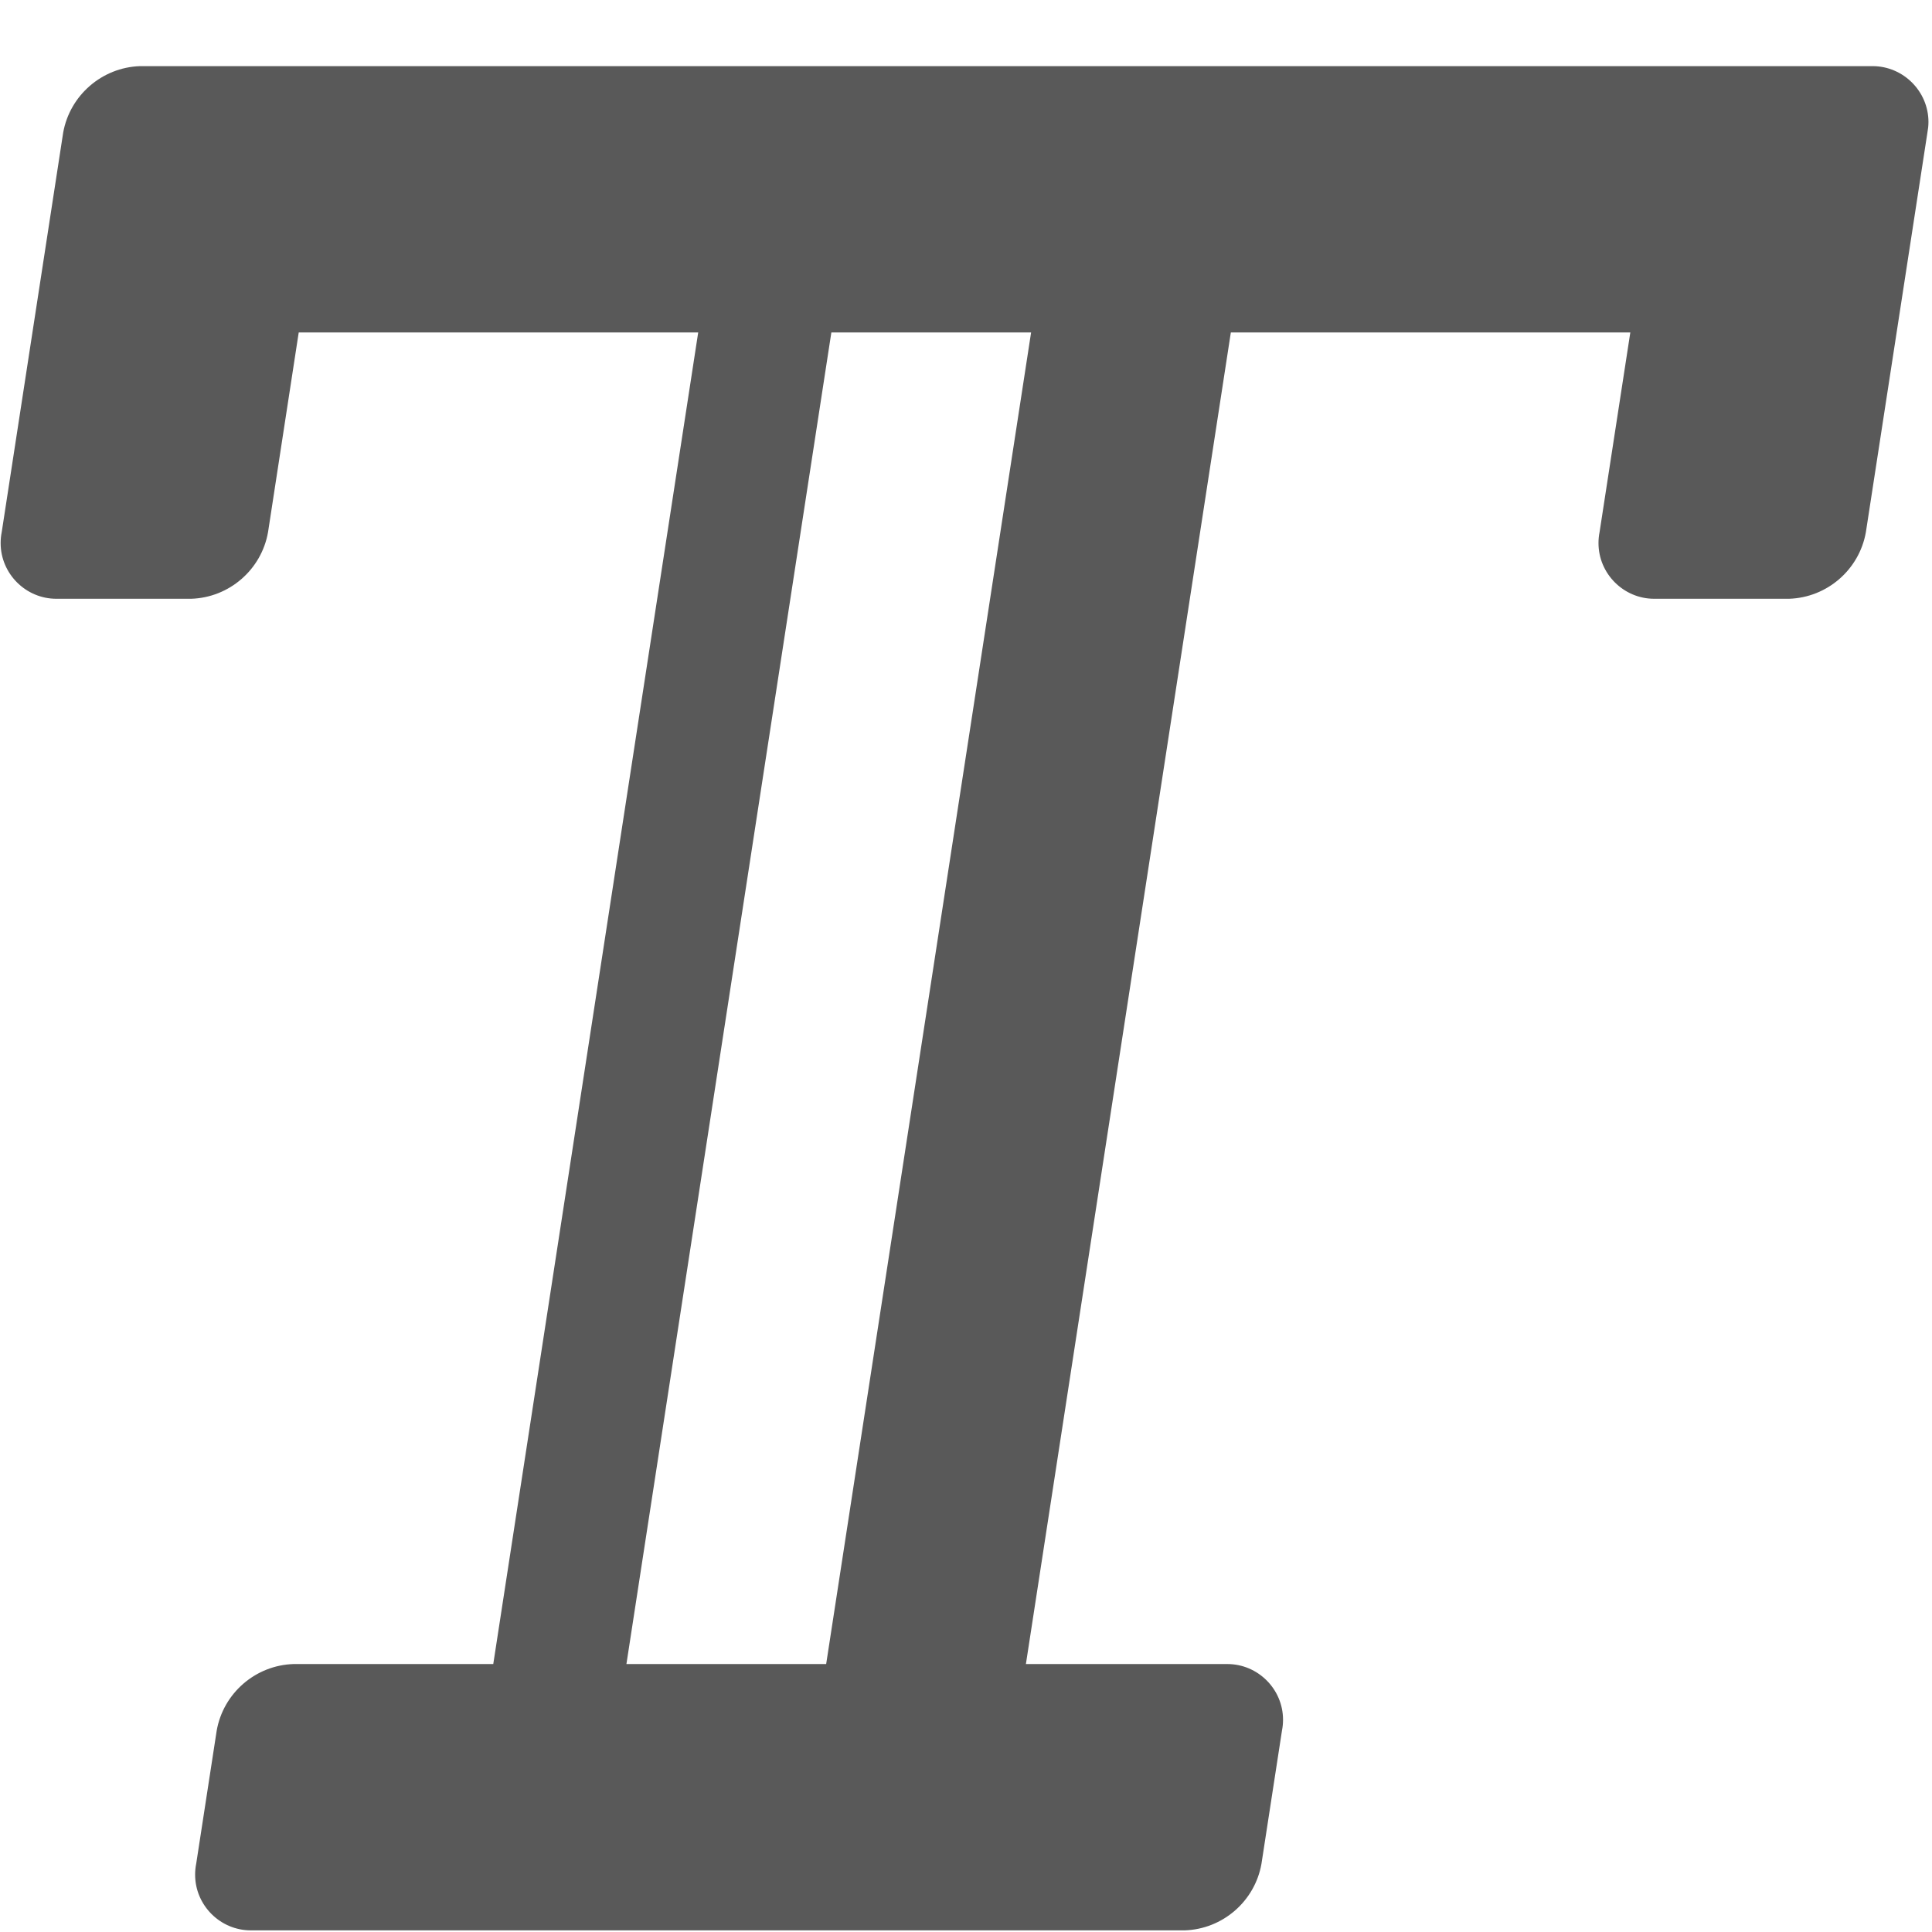
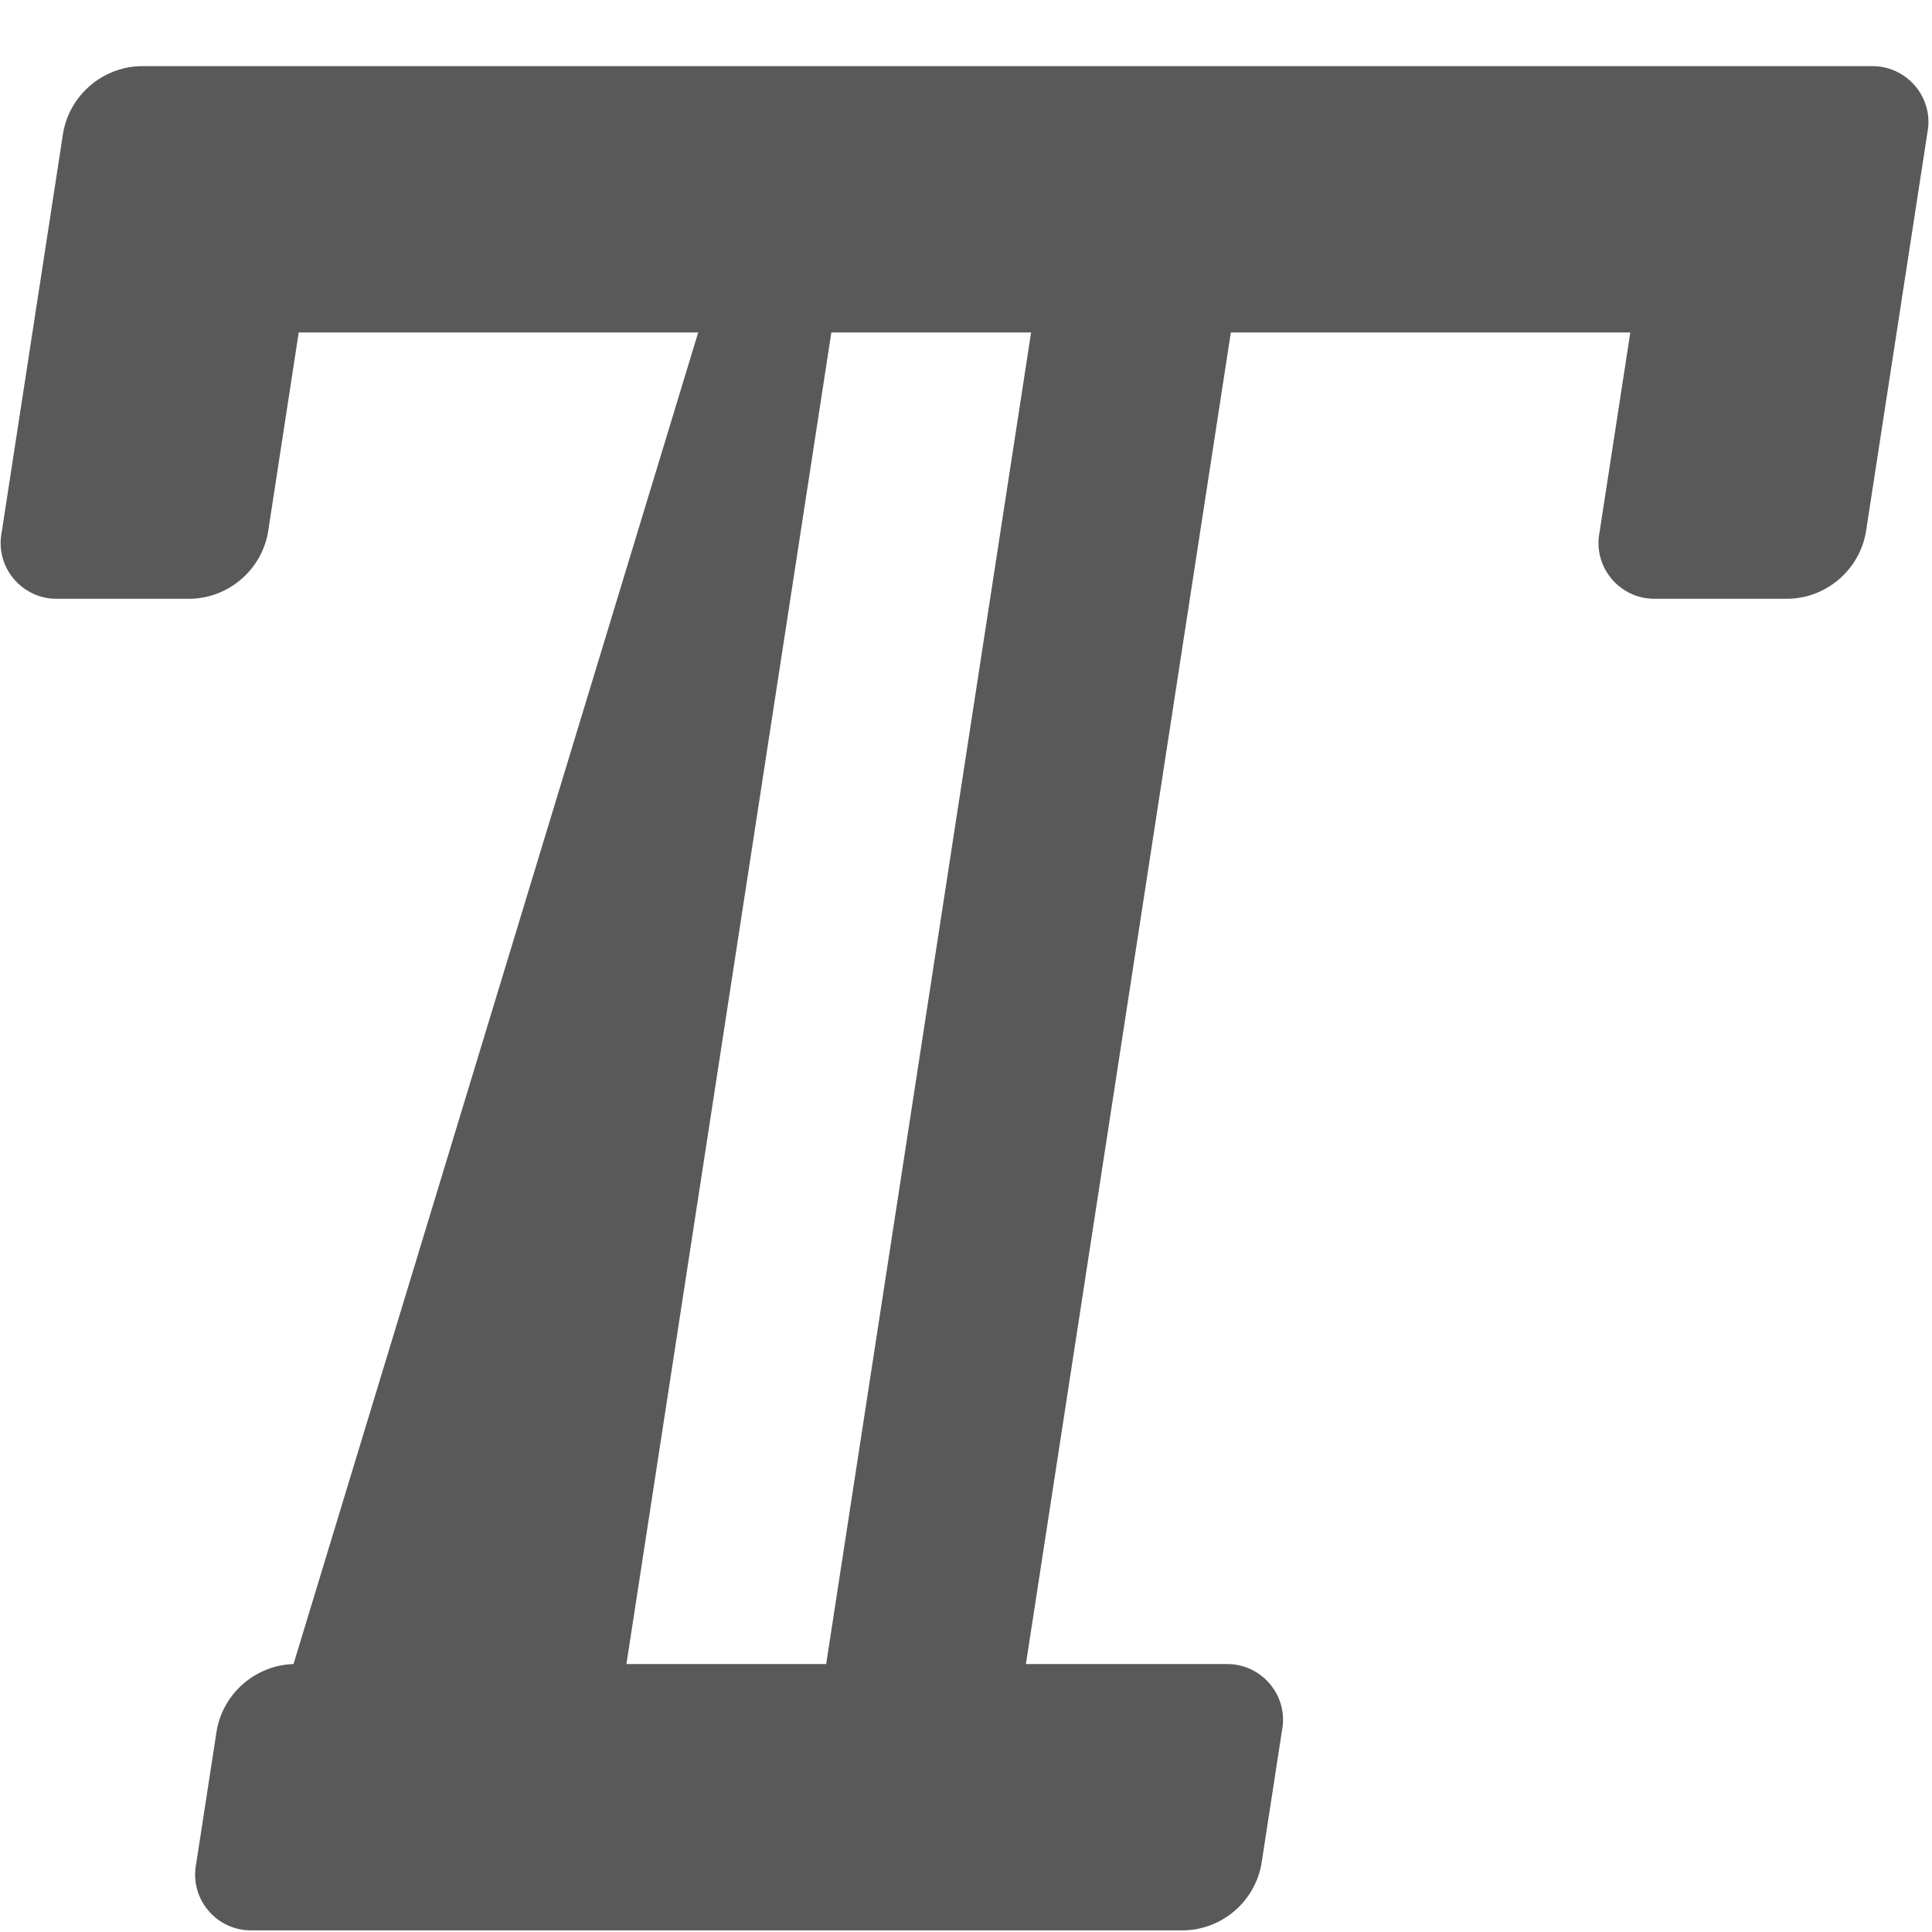
<svg xmlns="http://www.w3.org/2000/svg" width="100%" height="100%" viewBox="0 0 13 13" version="1.1" xml:space="preserve" style="fill-rule:evenodd;clip-rule:evenodd;stroke-linejoin:round;stroke-miterlimit:2;">
  <g transform="matrix(0.448,0,0,0.448,-2.194,-1.347)">
-     <path d="M33.023,4L7,4C6.43,4.019 5.946,4.438 5.846,5L4.923,11C4.912,11.054 4.907,11.109 4.907,11.164C4.907,11.623 5.284,12 5.743,12L7.769,12C8.34,11.982 8.824,11.563 8.923,11L9.384,8L15.384,8L12.306,28L9.306,28C8.735,28.018 8.251,28.437 8.152,29L7.844,31C7.833,31.054 7.828,31.109 7.828,31.164C7.828,31.623 8.205,32 8.664,32L22.69,32C23.261,31.982 23.745,31.563 23.844,31L24.152,29C24.163,28.946 24.168,28.891 24.168,28.836C24.168,28.377 23.791,28 23.332,28L20.306,28L23.384,8L29.384,8L28.922,11C28.911,11.054 28.906,11.109 28.906,11.164C28.906,11.623 29.283,12 29.742,12L31.768,12C32.339,11.982 32.823,11.563 32.922,11L33.846,5C33.856,4.947 33.862,4.893 33.862,4.839C33.862,4.378 33.483,4 33.023,4ZM17.306,28L14.306,28L17.384,8L20.384,8L17.306,28Z" style="fill-opacity:0.65;" />
+     <path d="M33.023,4L7,4C6.43,4.019 5.946,4.438 5.846,5L4.923,11C4.912,11.054 4.907,11.109 4.907,11.164C4.907,11.623 5.284,12 5.743,12L7.769,12C8.34,11.982 8.824,11.563 8.923,11L9.384,8L15.384,8L9.306,28C8.735,28.018 8.251,28.437 8.152,29L7.844,31C7.833,31.054 7.828,31.109 7.828,31.164C7.828,31.623 8.205,32 8.664,32L22.69,32C23.261,31.982 23.745,31.563 23.844,31L24.152,29C24.163,28.946 24.168,28.891 24.168,28.836C24.168,28.377 23.791,28 23.332,28L20.306,28L23.384,8L29.384,8L28.922,11C28.911,11.054 28.906,11.109 28.906,11.164C28.906,11.623 29.283,12 29.742,12L31.768,12C32.339,11.982 32.823,11.563 32.922,11L33.846,5C33.856,4.947 33.862,4.893 33.862,4.839C33.862,4.378 33.483,4 33.023,4ZM17.306,28L14.306,28L17.384,8L20.384,8L17.306,28Z" style="fill-opacity:0.65;" />
  </g>
</svg>